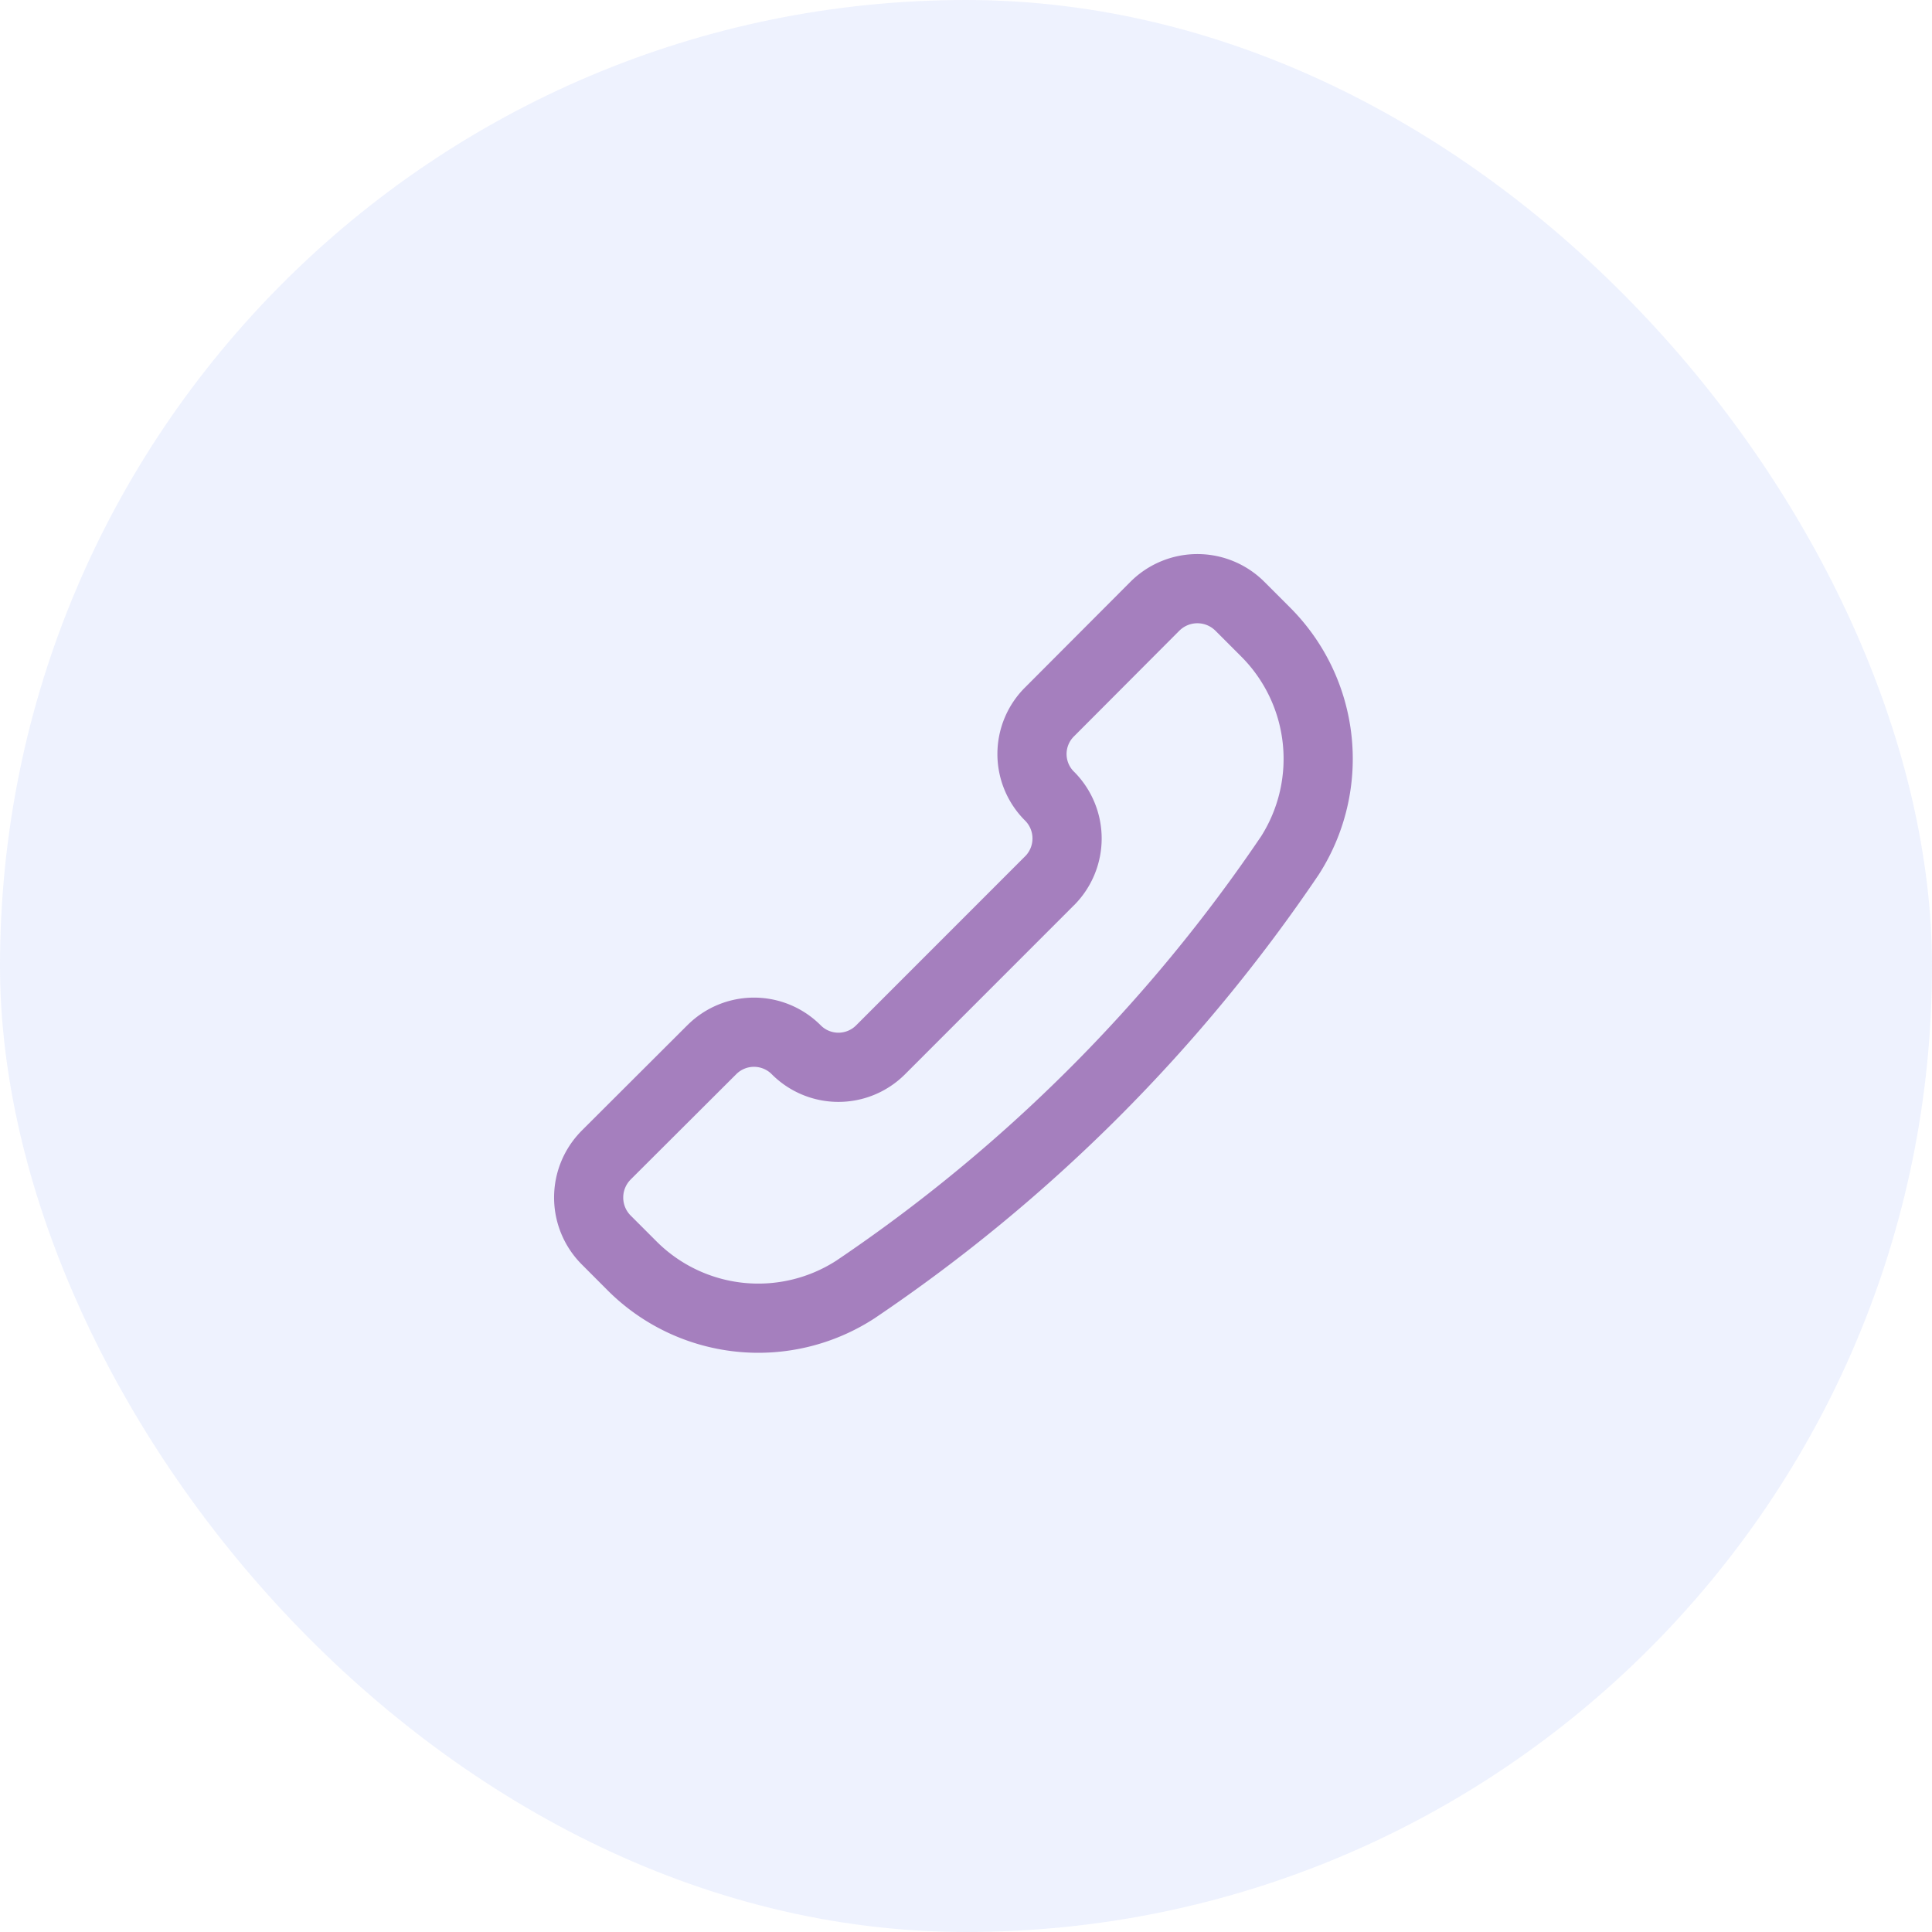
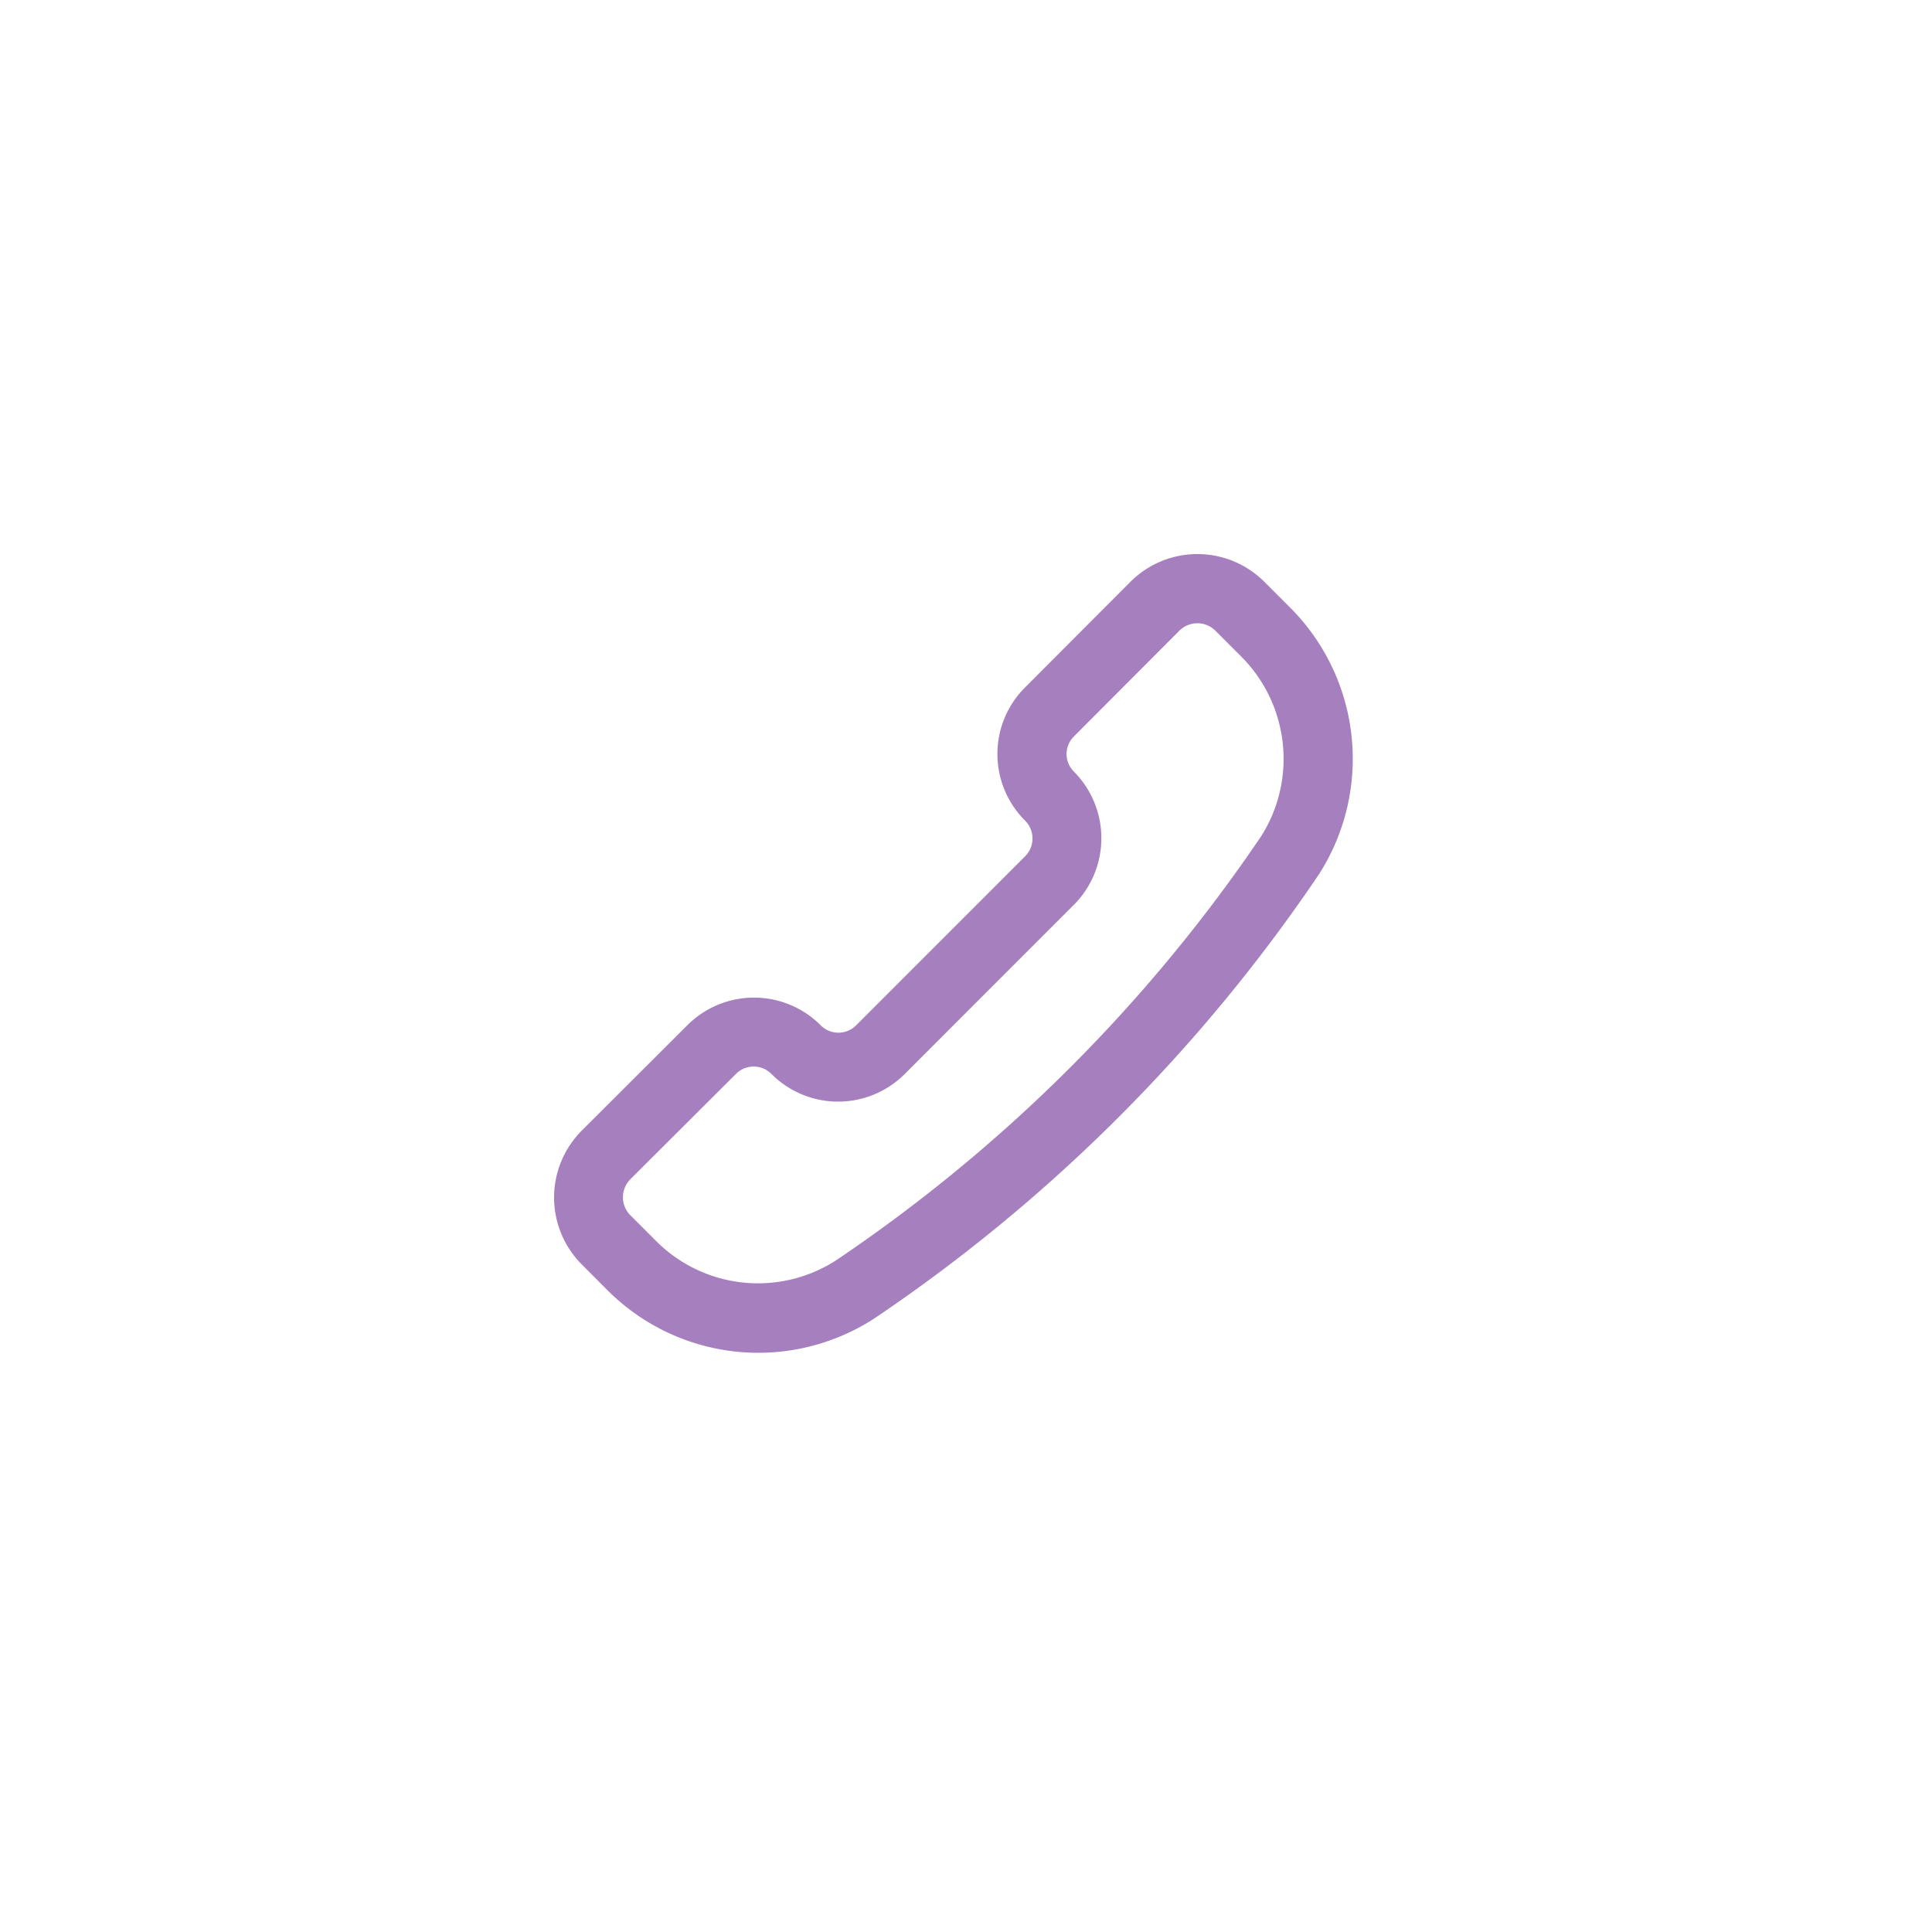
<svg xmlns="http://www.w3.org/2000/svg" fill="none" viewBox="0 0 64 64">
-   <rect width="64" height="64" fill="#ACBEFC" fill-opacity=".2" rx="32" />
-   <path fill="#A57FBE" fill-rule="evenodd" d="M39.072 20.888c0 .001 0 .002-.002.002l-3.493 3.503a.82.82 0 0 0 0 1.17l.01.009a3.13 3.13 0 0 1 0 4.407l-.004.003-5.602 5.604a3.119 3.119 0 0 1-4.415 0l-.002-.002a.829.829 0 0 0-1.175 0l-.004.004-3.495 3.486-.002.003a.846.846 0 0 0 0 1.186l.002.002.858.858a4.768 4.768 0 0 0 5.955.638A52.244 52.244 0 0 0 41.779 27.7a4.796 4.796 0 0 0-.662-5.952l-.857-.858-.002-.001a.845.845 0 0 0-1.186 0Zm-1.614-1.626a3.137 3.137 0 0 1 4.414 0l.004.004.862.862a7.087 7.087 0 0 1 .95 8.84 54.538 54.538 0 0 1-14.714 14.7l-.017.011a7.058 7.058 0 0 1-8.83-.936l-.865-.867a3.137 3.137 0 0 1 0-4.413l.005-.006 3.495-3.488.003-.002a3.12 3.12 0 0 1 4.424 0 .827.827 0 0 0 1.17 0l5.6-5.602.002-.001a.838.838 0 0 0 .002-1.175 3.112 3.112 0 0 1 .002-4.425l3.493-3.502Z" clip-rule="evenodd" />
+   <path fill="#A57FBE" fill-rule="evenodd" d="M39.072 20.888c0 .001 0 .002-.002.002l-3.493 3.503a.82.82 0 0 0 0 1.17a3.13 3.13 0 0 1 0 4.407l-.004.003-5.602 5.604a3.119 3.119 0 0 1-4.415 0l-.002-.002a.829.829 0 0 0-1.175 0l-.004.004-3.495 3.486-.002.003a.846.846 0 0 0 0 1.186l.002.002.858.858a4.768 4.768 0 0 0 5.955.638A52.244 52.244 0 0 0 41.779 27.7a4.796 4.796 0 0 0-.662-5.952l-.857-.858-.002-.001a.845.845 0 0 0-1.186 0Zm-1.614-1.626a3.137 3.137 0 0 1 4.414 0l.004.004.862.862a7.087 7.087 0 0 1 .95 8.84 54.538 54.538 0 0 1-14.714 14.7l-.017.011a7.058 7.058 0 0 1-8.83-.936l-.865-.867a3.137 3.137 0 0 1 0-4.413l.005-.006 3.495-3.488.003-.002a3.12 3.12 0 0 1 4.424 0 .827.827 0 0 0 1.17 0l5.6-5.602.002-.001a.838.838 0 0 0 .002-1.175 3.112 3.112 0 0 1 .002-4.425l3.493-3.502Z" clip-rule="evenodd" />
</svg>